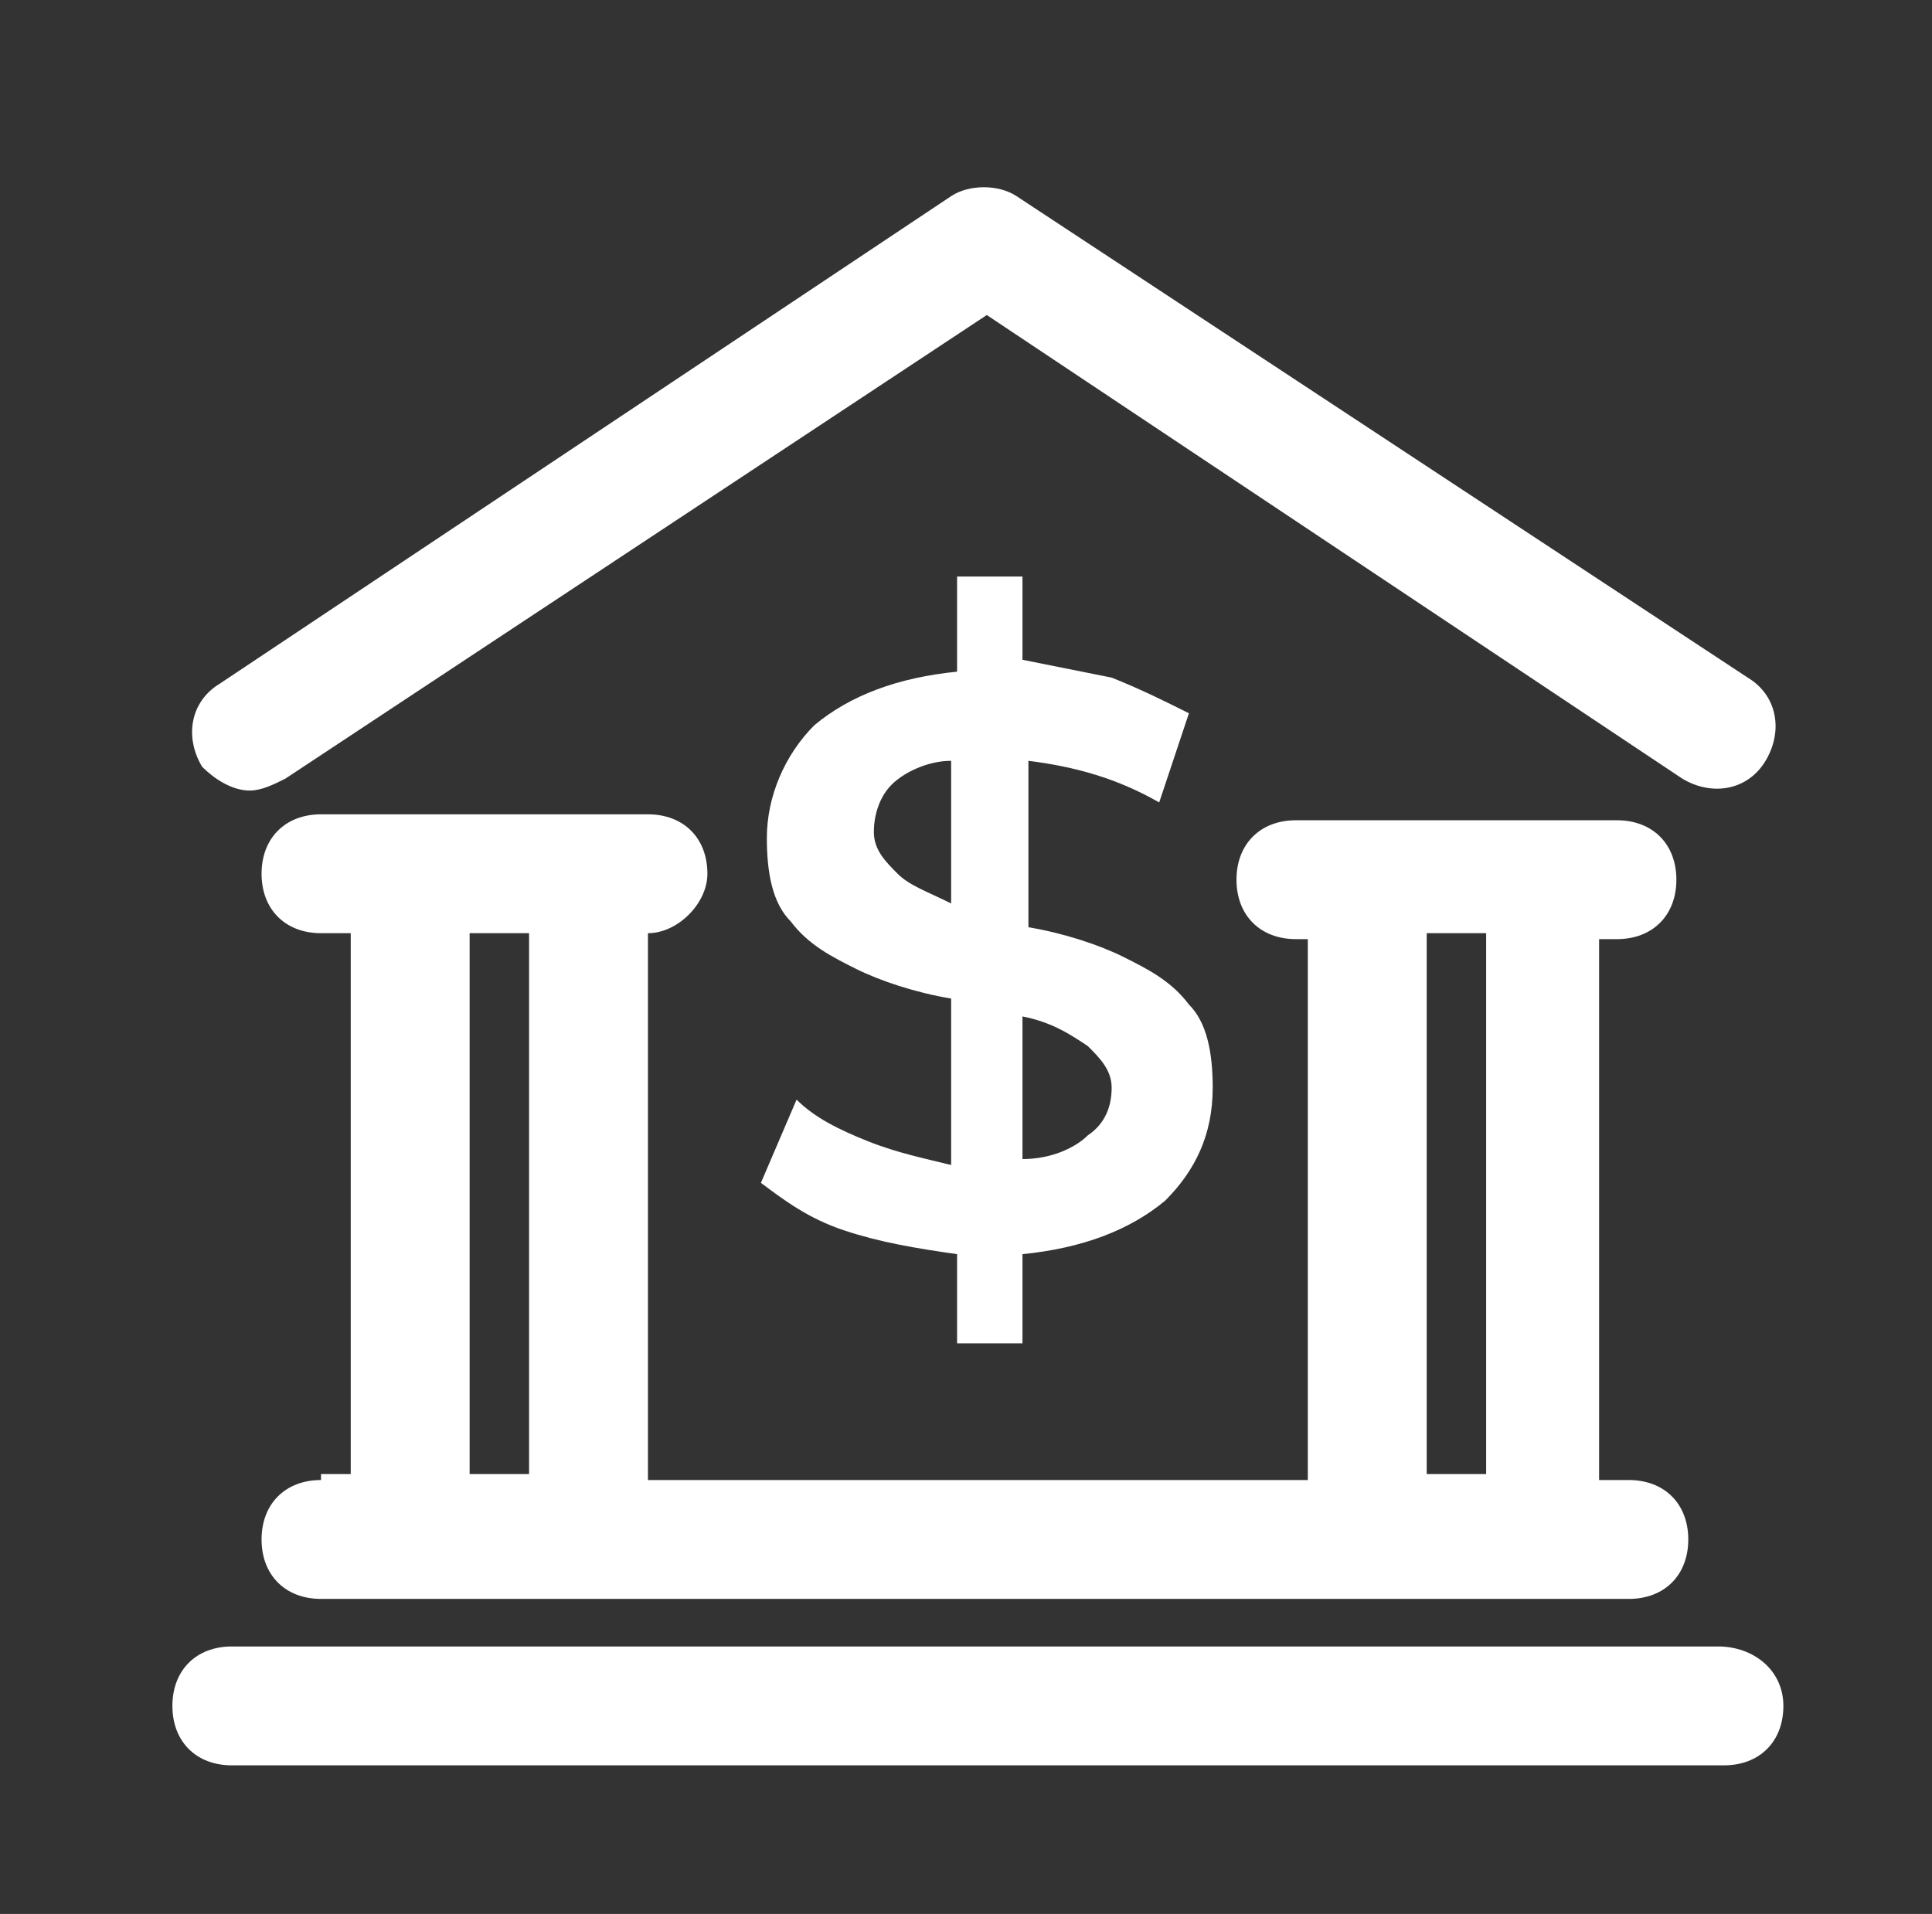
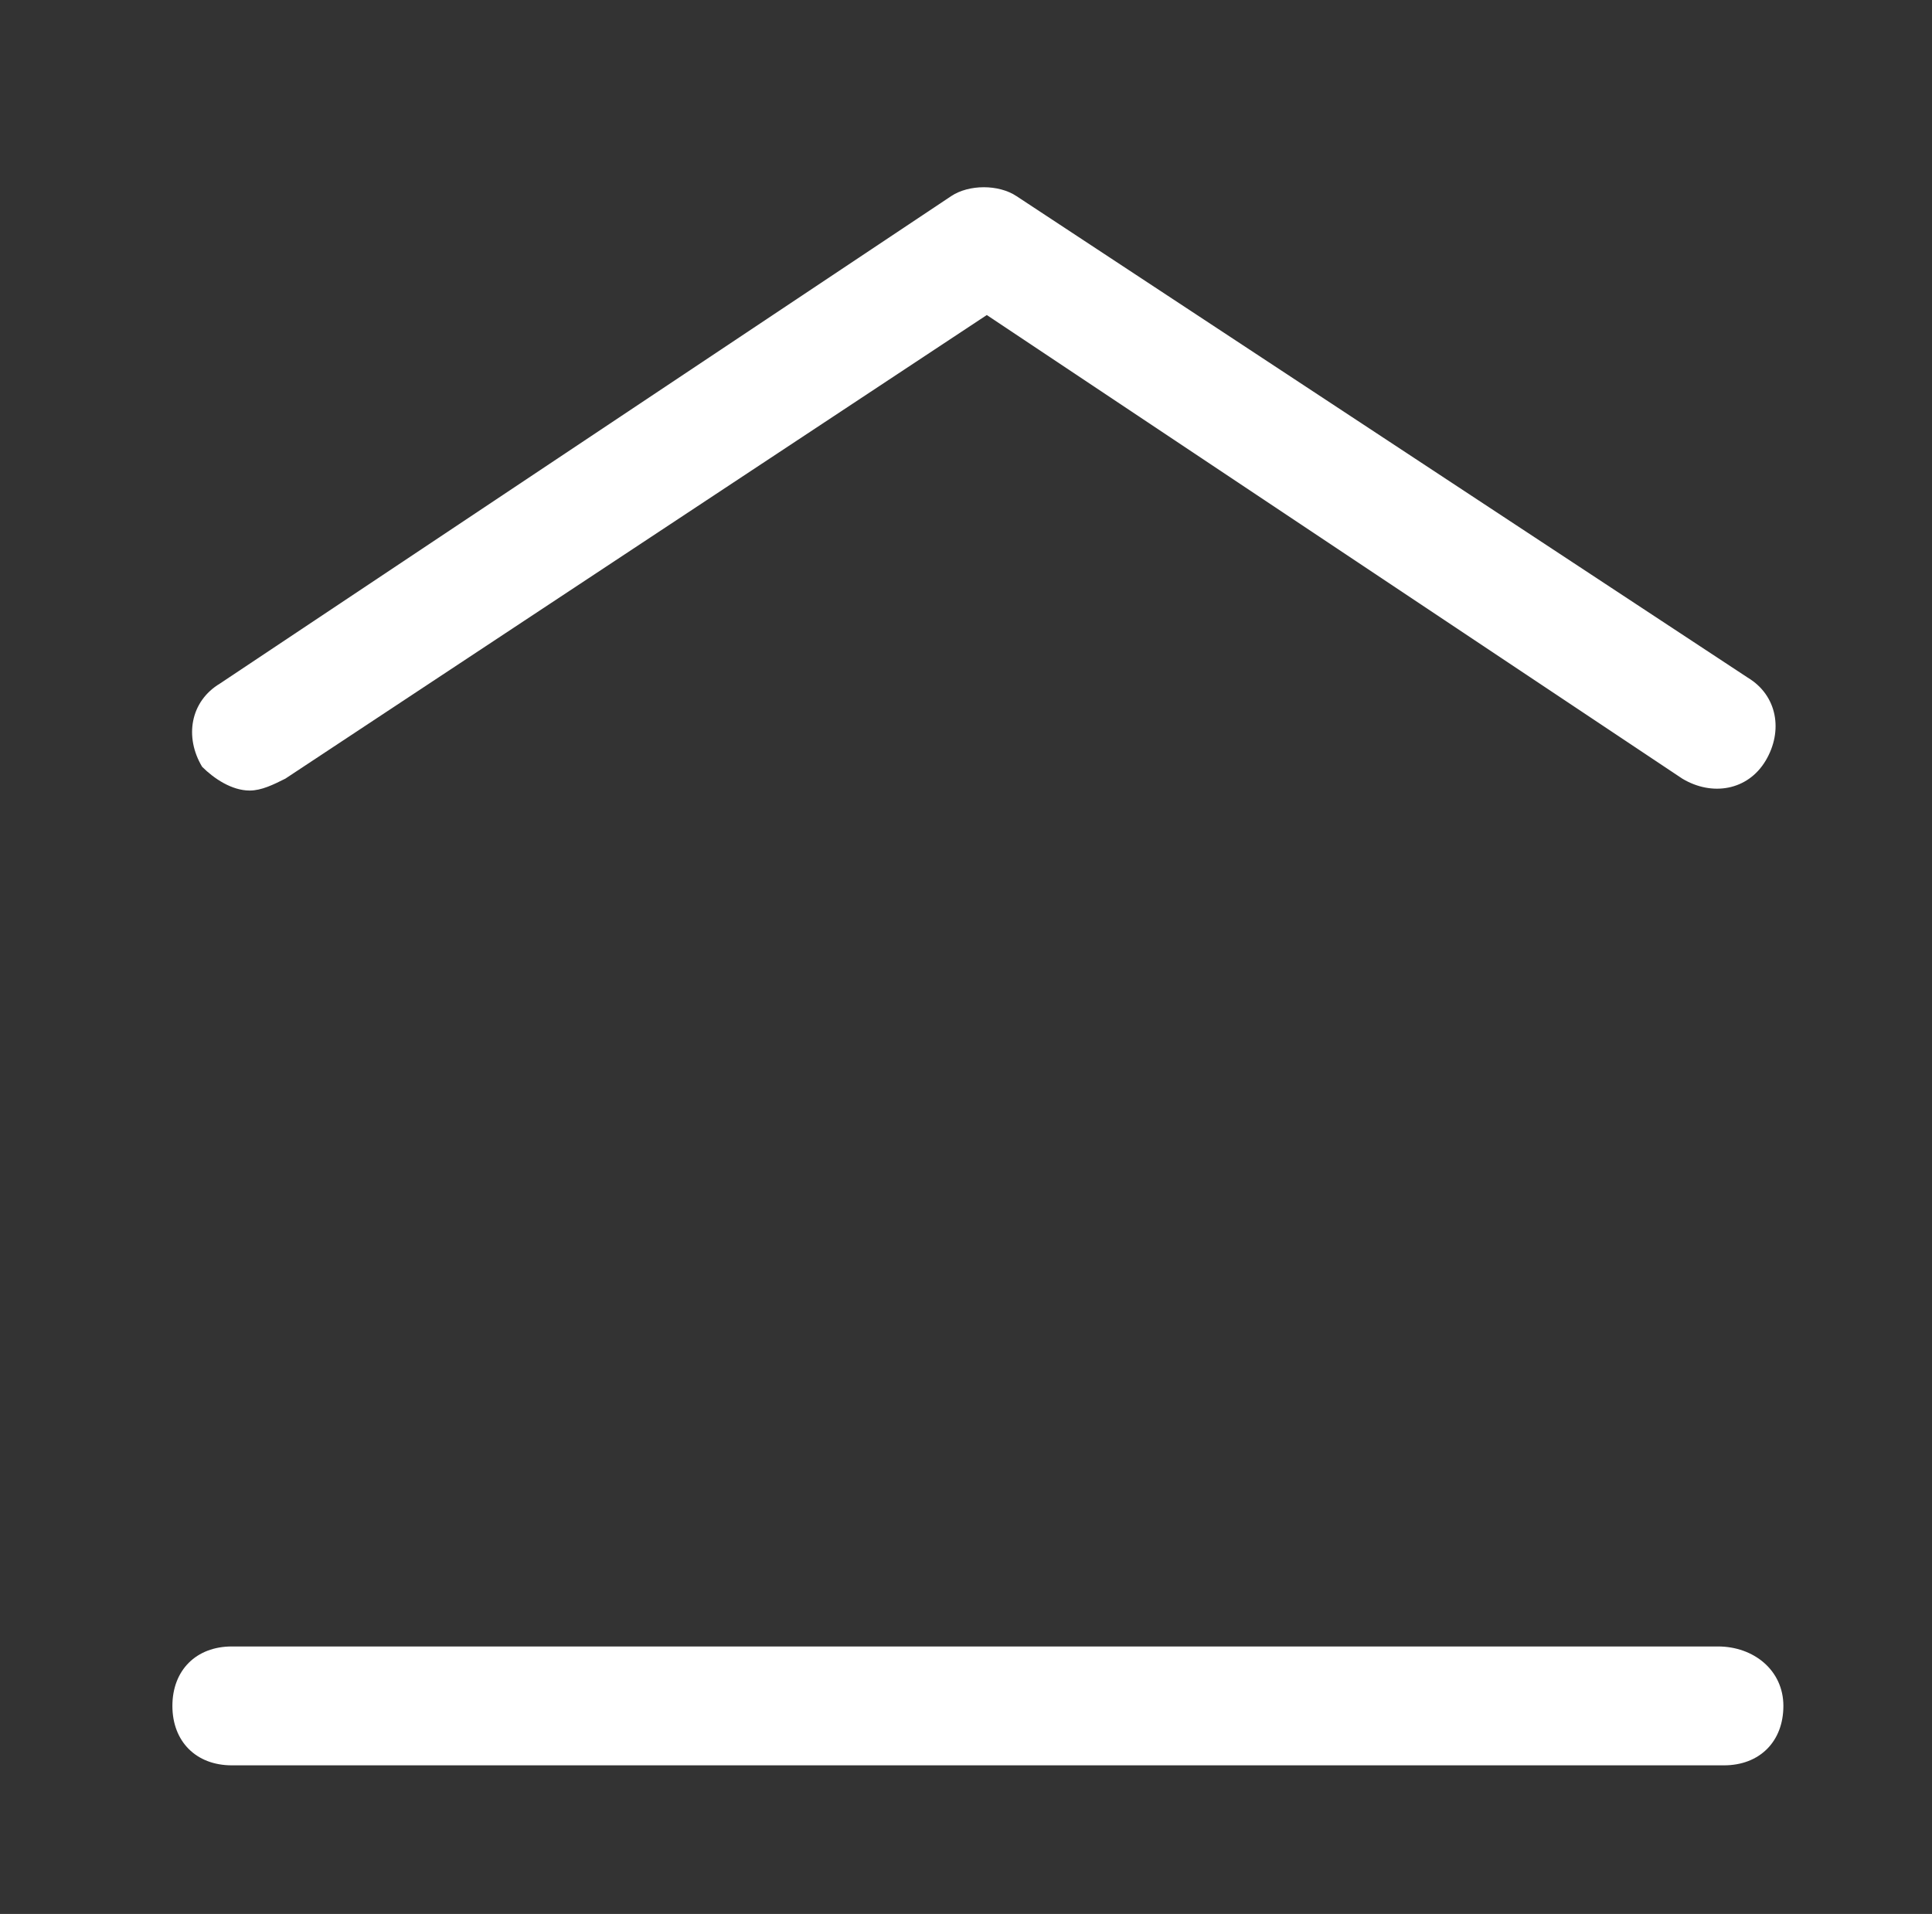
<svg xmlns="http://www.w3.org/2000/svg" version="1.1" id="Layer_1" x="0px" y="0px" viewBox="0 0 32.5 32.2" style="enable-background:new 0 0 32.5 32.2;" xml:space="preserve">
  <rect x="0" y="0" width="32.5" height="32.2" fill="#333333" stroke="none" />
  <style type="text/css">
	.st0{fill:#FFFFFF;}
</style>
  <g>
    <path class="st0" d="M4.2,13.3c0.2,0,0.4-0.1,0.6-0.2l11.8-7.8l11.7,7.8c0.5,0.3,1.1,0.2,1.4-0.3c0.3-0.5,0.2-1.1-0.3-1.4L17.1,3.3   c-0.3-0.2-0.8-0.2-1.1,0L3.7,11.5c-0.5,0.3-0.6,0.9-0.3,1.4C3.6,13.1,3.9,13.3,4.2,13.3z" />
    <path class="st0" d="M28.9,27.7H3.9c-0.6,0-1,0.4-1,1s0.4,1,1,1h25.1c0.6,0,1-0.4,1-1S29.5,27.7,28.9,27.7z" />
-     <path class="st0" d="M5.4,24.9c-0.6,0-1,0.4-1,1c0,0.6,0.4,1,1,1h22c0.6,0,1-0.4,1-1c0-0.6-0.4-1-1-1h-0.5v-9.1h0.3   c0.6,0,1-0.4,1-1c0-0.6-0.4-1-1-1h-5.4c-0.6,0-1,0.4-1,1c0,0.6,0.4,1,1,1H22v9.1H10.9v-9.2c0.5,0,1-0.5,1-1c0-0.6-0.4-1-1-1H5.4   c-0.6,0-1,0.4-1,1c0,0.6,0.4,1,1,1h0.5v9.1H5.4z M24,15.7h1v9.1h-1V15.7z M7.9,15.7h1v9.1h-1V15.7z" />
-     <path class="st0" d="M14.6,19.2c-0.5-0.2-0.9-0.4-1.2-0.7l-0.6,1.4c0.4,0.3,0.8,0.6,1.4,0.8c0.6,0.2,1.2,0.3,1.9,0.4v1.5h1.1v-1.5   c1-0.1,1.8-0.4,2.4-0.9c0.5-0.5,0.8-1.1,0.8-1.9c0-0.6-0.1-1.1-0.4-1.4c-0.3-0.4-0.7-0.6-1.1-0.8c-0.4-0.2-1-0.4-1.6-0.5v-2.8   c0.8,0.1,1.5,0.3,2.2,0.7L20,12c-0.4-0.2-0.8-0.4-1.3-0.6c-0.5-0.1-1-0.2-1.5-0.3V9.7h-1.1v1.6c-1,0.1-1.8,0.4-2.4,0.9   c-0.5,0.5-0.8,1.2-0.8,1.9c0,0.6,0.1,1.1,0.4,1.4c0.3,0.4,0.7,0.6,1.1,0.8c0.4,0.2,1,0.4,1.6,0.5v2.8   C15.6,19.5,15.1,19.4,14.6,19.2z M17.2,17.1c0.5,0.1,0.8,0.3,1.1,0.5c0.2,0.2,0.4,0.4,0.4,0.7c0,0.3-0.1,0.6-0.4,0.8   c-0.2,0.2-0.6,0.4-1.1,0.4V17.1z M15.1,14.7c-0.2-0.2-0.4-0.4-0.4-0.7c0-0.3,0.1-0.6,0.3-0.8c0.2-0.2,0.6-0.4,1-0.4v2.4   C15.6,15,15.3,14.9,15.1,14.7z" />
  </g>
</svg>